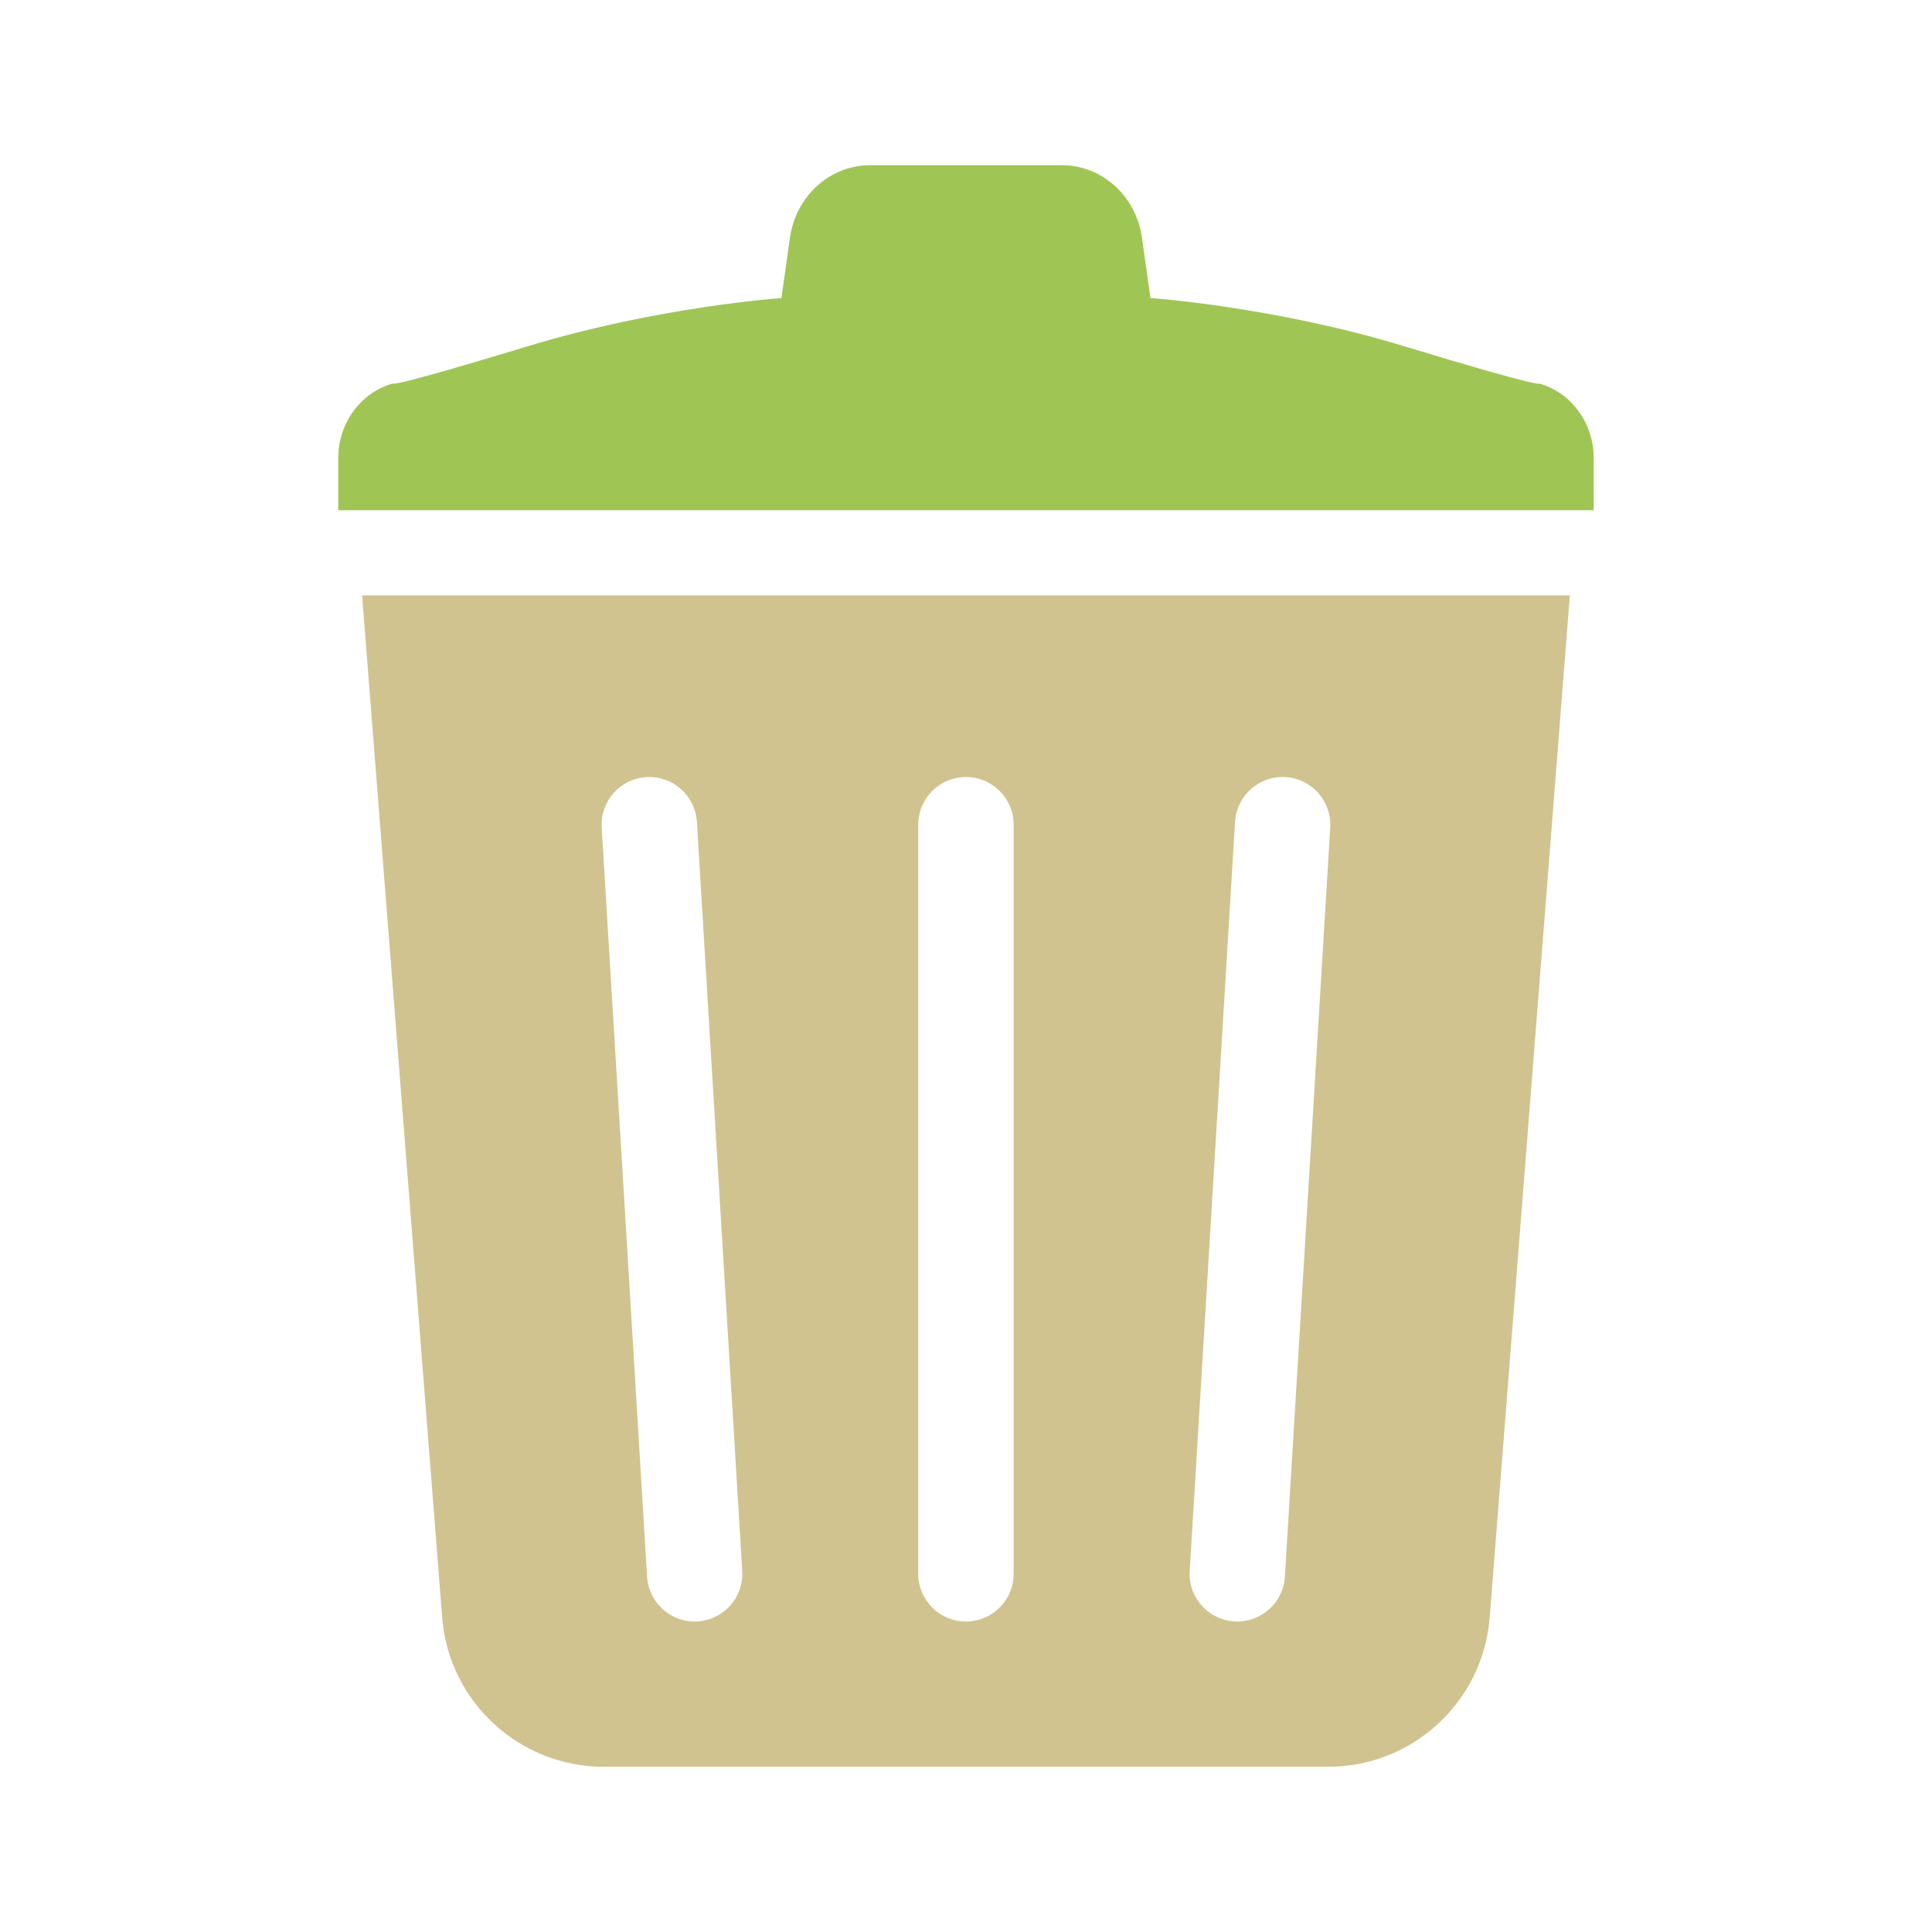
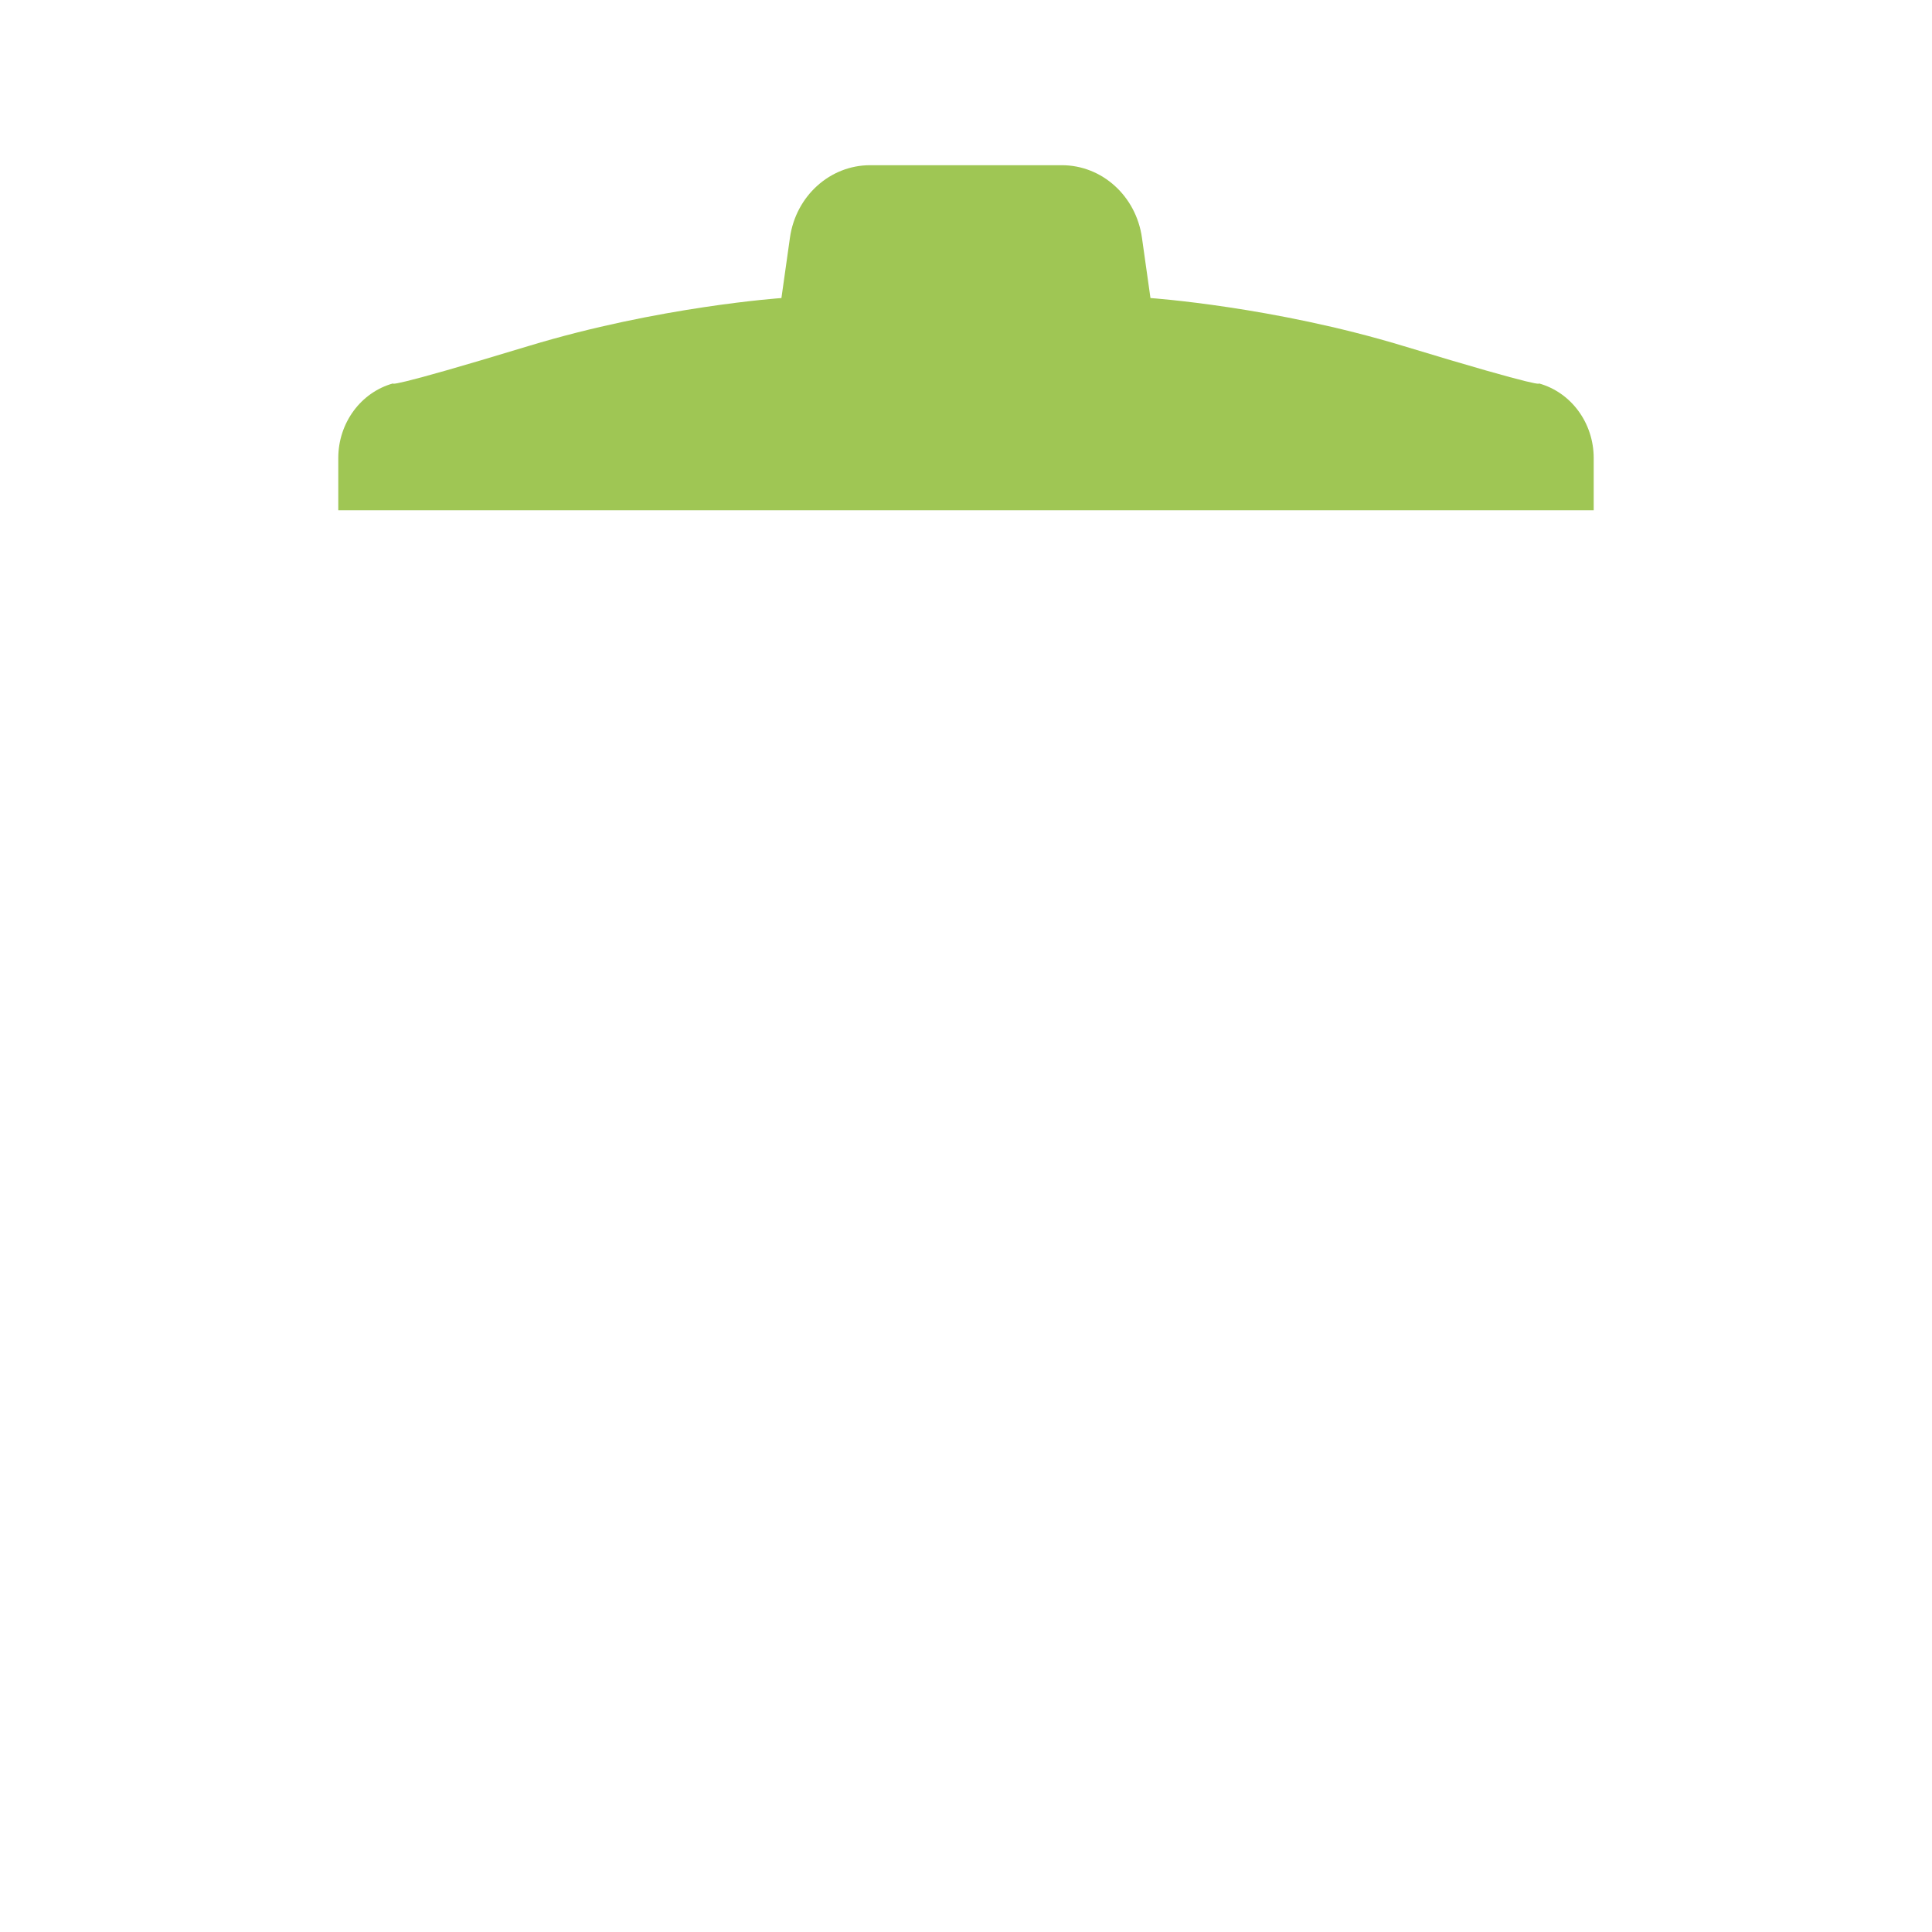
<svg xmlns="http://www.w3.org/2000/svg" version="1.1" id="レイヤー_1" x="0px" y="0px" width="100px" height="100px" viewBox="0 0 100 100" enable-background="new 0 0 100 100" xml:space="preserve">
  <g id="icon_11986_3_" transform="translate(0,512)">
    <g>
      <path fill="#9FC654" d="M79.648-492.156c0,0,0.48,0.338-7.018-1.938c-6.723-2.041-13.082-2.479-13.082-2.479l-0.441-3.123    c-0.303-2.158-2.066-3.753-4.146-3.753h-4.963h-4.963c-2.076,0-3.844,1.595-4.148,3.753l-0.441,3.123    c0,0-6.355,0.438-13.076,2.479c-7.504,2.278-7.021,1.938-7.021,1.938c-1.672,0.461-2.84,2.048-2.84,3.862v2.704h32.49H82.49    v-2.704C82.488-490.108,81.322-491.695,79.648-492.156z" />
-       <path fill-rule="evenodd" clip-rule="evenodd" fill="#D0C38F" d="M22.893-428.204c0.383,4.33,4.012,7.653,8.363,7.653h37.486    c4.348,0,7.977-3.321,8.359-7.653l4.154-52.979H18.742L22.893-428.204z M63.926-469.465c0.082-1.358,1.252-2.397,2.613-2.313    c1.359,0.082,2.396,1.252,2.314,2.612l-2.348,38.776c-0.082,1.359-1.252,2.396-2.613,2.314c-1.359-0.082-2.396-1.25-2.313-2.61    L63.926-469.465z M47.529-469.316c0-1.362,1.105-2.466,2.469-2.466s2.467,1.104,2.467,2.466v38.778    c0,1.363-1.104,2.467-2.467,2.467s-2.469-1.104-2.469-2.467V-469.316z M33.457-471.778c1.359-0.082,2.529,0.955,2.613,2.313    l2.348,38.779c0.082,1.36-0.953,2.526-2.314,2.61c-1.361,0.082-2.527-0.955-2.611-2.314l-2.35-38.778    C31.061-470.526,32.096-471.696,33.457-471.778z" />
    </g>
  </g>
</svg>